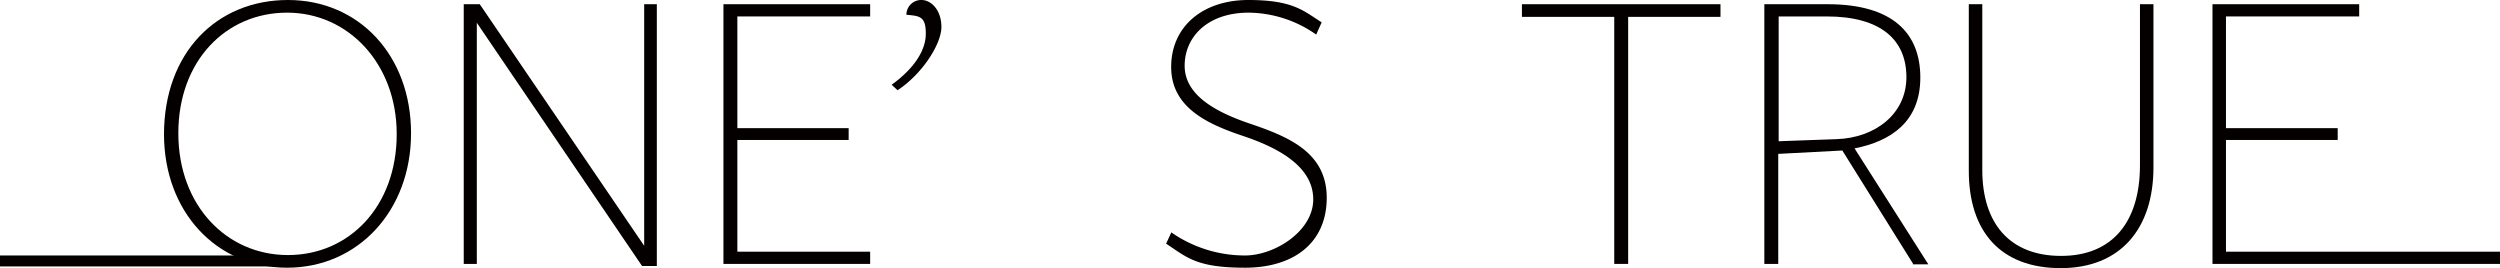
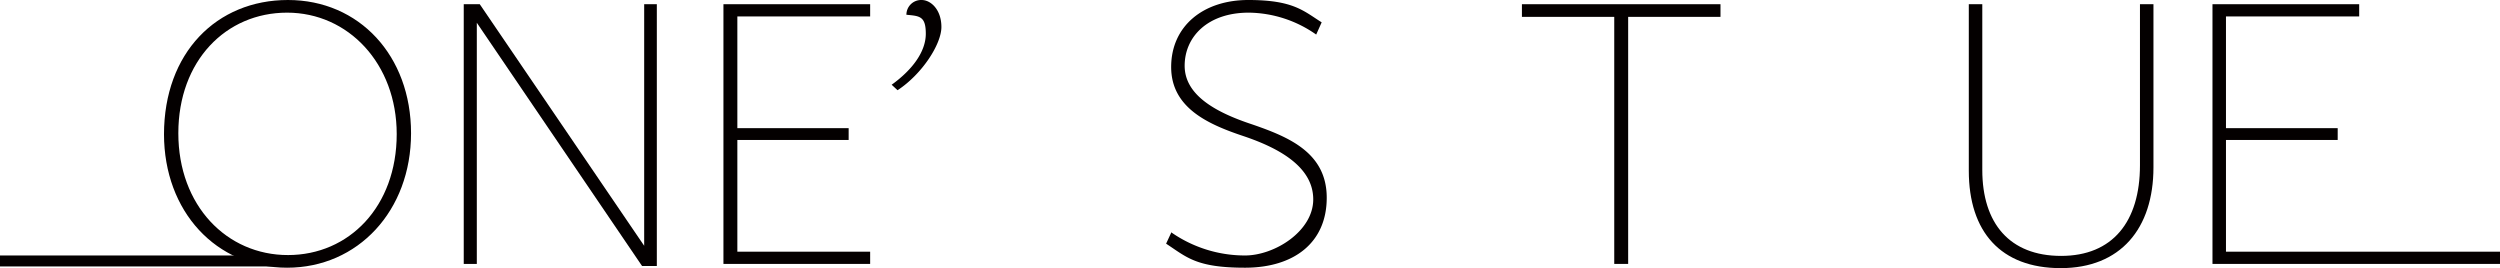
<svg xmlns="http://www.w3.org/2000/svg" width="593" height="63.6" viewBox="0 0 593 63.6">
  <path d="M38.9,31.9C38.9,12.5,51.4,0,68.3,0S97.5,13.2,97.5,31.6,84.9,63.5,68.1,63.5,38.9,50.2,38.9,31.8m55.2,0C94.1,15.1,82.6,3,68.1,3S42.3,14.4,42.3,31.6s11.5,28.9,26,28.9S94.1,49,94.1,31.8" fill="#040000" />
  <path d="M152.3,63.1,113.1,5.4V62.6H110V1h3.8l39,57.3V1h3V63.1Z" fill="#040000" />
  <path d="M171.6,62.6V1h34.8V3.9H174.9V30.4h26.4v2.8H174.9V59.7h31.5v2.9Z" fill="#040000" />
  <path d="M211.5,20.1c5-3.6,8.1-7.9,8.1-12.1s-1.5-4.2-4.6-4.5A3.5,3.5,0,0,1,218.6,0c2.2,0,4.7,2.3,4.7,6.4s-4.6,11.2-10.4,15l-1.4-1.3Z" fill="#040000" />
  <path d="M277.8,55.1a30.6,30.6,0,0,0,17.5,5.5c7.1,0,16.2-5.8,16.2-13.3s-7.6-12-16.5-15c-8.4-2.8-17.2-6.7-17.2-16.4S285.4,0,296.1,0s13.1,2.6,17.4,5.3l-1.3,2.9a28.279,28.279,0,0,0-16-5.2C286.5,3,281,8.7,281,15.6s7.2,11,16,13.9c8.7,3,17.7,6.7,17.7,17.4s-7.8,16.6-19.4,16.6-13.8-2.5-18.7-5.7l1.3-2.8Z" fill="#040000" />
  <path d="M382.9,62.6V4H361V1h47.1V4H386.2V62.6Z" fill="#040000" />
-   <path d="M453.8,62.6,437,35.7l-15.2.8V62.6h-3.3V1h15c15.5,0,22,6.9,22,17.4s-7,15.1-15.6,16.8l17.5,27.5h-3.7ZM435.7,33c9-.3,16.5-5.9,16.5-14.7s-6-14.4-18.9-14.4H421.9V33.5l13.9-.5Z" fill="#040000" />
  <path d="M507.6,1h3.2V39.7c0,14.5-7.8,23.9-22,23.9S467,55,467,40.5V1h3.2V40.3c0,12.7,6.5,20.4,18.7,20.4s18.7-8.1,18.7-21.5V1Z" fill="#040000" />
  <path d="M524.8,62.6V1h34.8V3.9H528V30.4h26.5v2.8H528V59.7h65v2.9Z" fill="#040000" />
  <rect width="68.2" height="2.6" transform="translate(0 60.6)" fill="#040000" />
</svg>